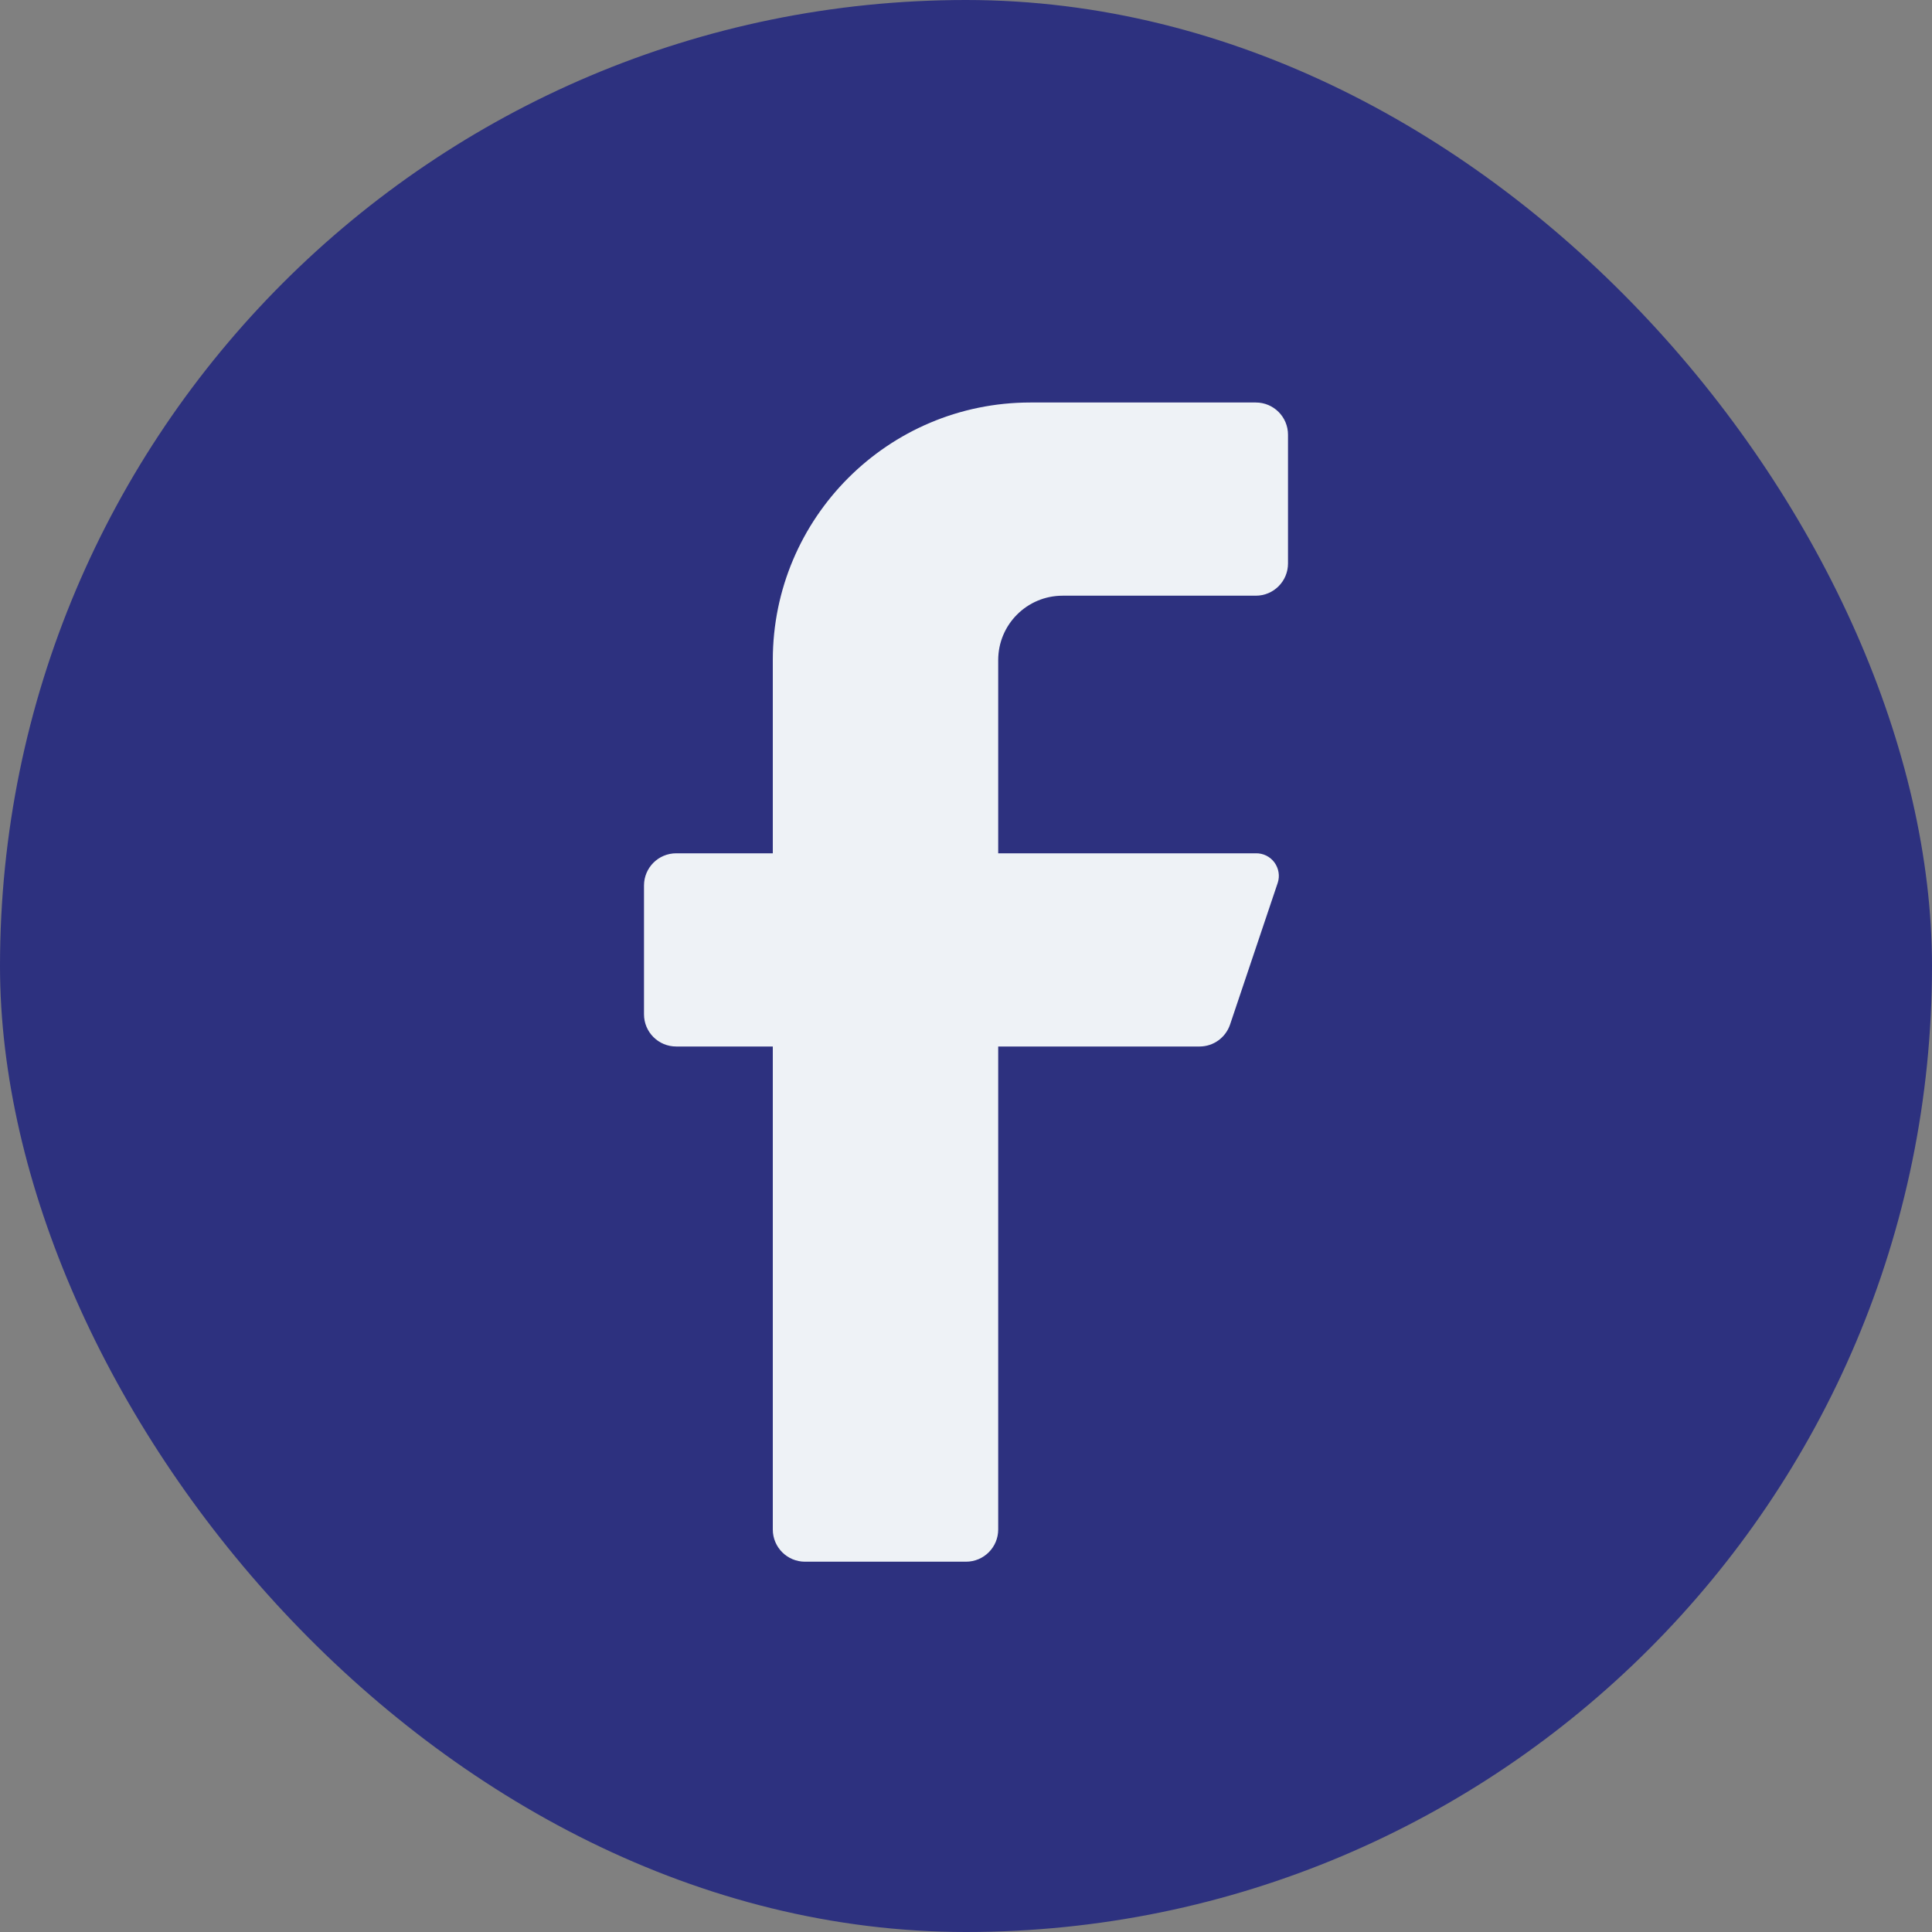
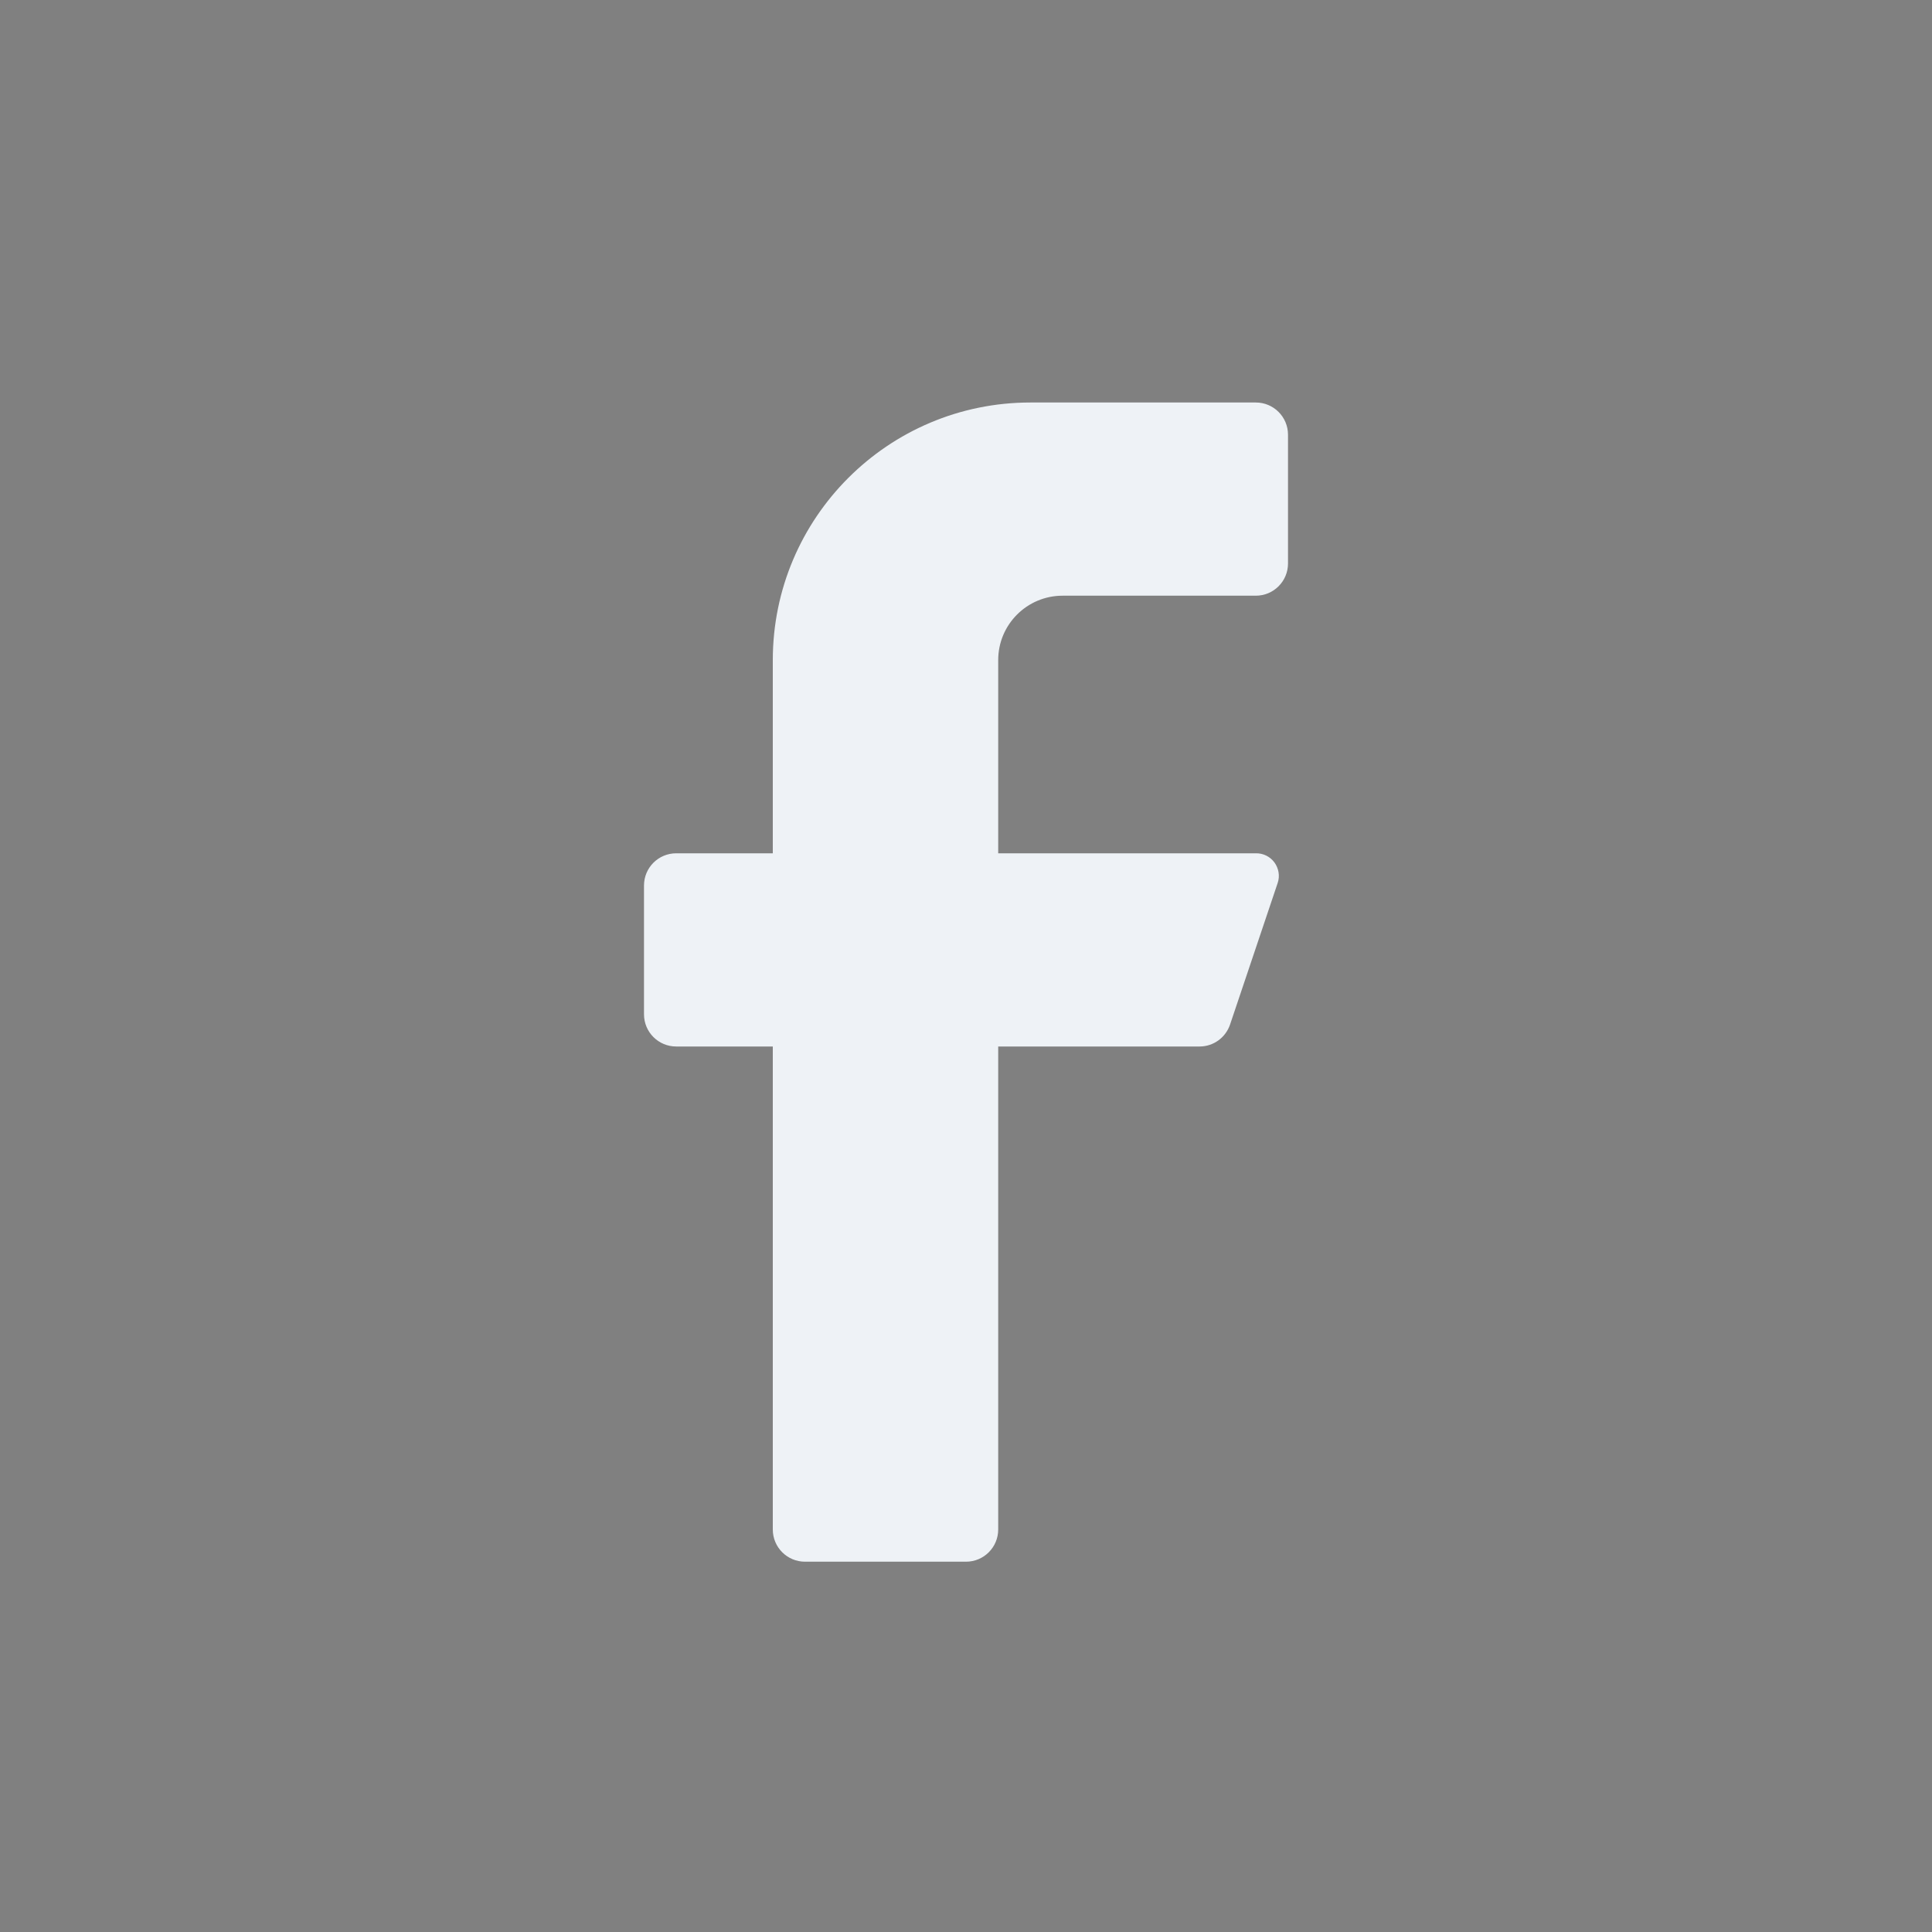
<svg xmlns="http://www.w3.org/2000/svg" width="24" height="24" viewBox="0 0 24 24" fill="none">
  <rect x="0" y="0" width="24" height="24" fill="#808080" stroke="none" />
-   <rect width="24" height="24" rx="12" fill="#2D317F" />
-   <path d="M15.6 7.4H13.2C12.758 7.4 12.4 7.758 12.4 8.2V10.6H15.6C15.691 10.598 15.777 10.64 15.831 10.713C15.885 10.787 15.901 10.882 15.872 10.968L15.28 12.728C15.225 12.889 15.075 12.999 14.904 13H12.4V19C12.4 19.221 12.221 19.4 12 19.4H10C9.779 19.4 9.6 19.221 9.6 19V13H8.4C8.179 13 8 12.821 8 12.6V11C8 10.779 8.179 10.6 8.4 10.6H9.6V8.2C9.6 6.433 11.033 5 12.8 5H15.6C15.821 5 16 5.179 16 5.4V7C16 7.221 15.821 7.4 15.6 7.4Z" fill="#EEF2F6" />
+   <path d="M15.6 7.4H13.2C12.758 7.4 12.4 7.758 12.4 8.2V10.6H15.6C15.691 10.598 15.777 10.64 15.831 10.713C15.885 10.787 15.901 10.882 15.872 10.968L15.28 12.728C15.225 12.889 15.075 12.999 14.904 13H12.4V19C12.4 19.221 12.221 19.4 12 19.4H10C9.779 19.4 9.6 19.221 9.6 19V13H8.4C8.179 13 8 12.821 8 12.6V11C8 10.779 8.179 10.6 8.4 10.6H9.6V8.2C9.6 6.433 11.033 5 12.8 5H15.6C15.821 5 16 5.179 16 5.4V7C16 7.221 15.821 7.4 15.6 7.4" fill="#EEF2F6" />
</svg>